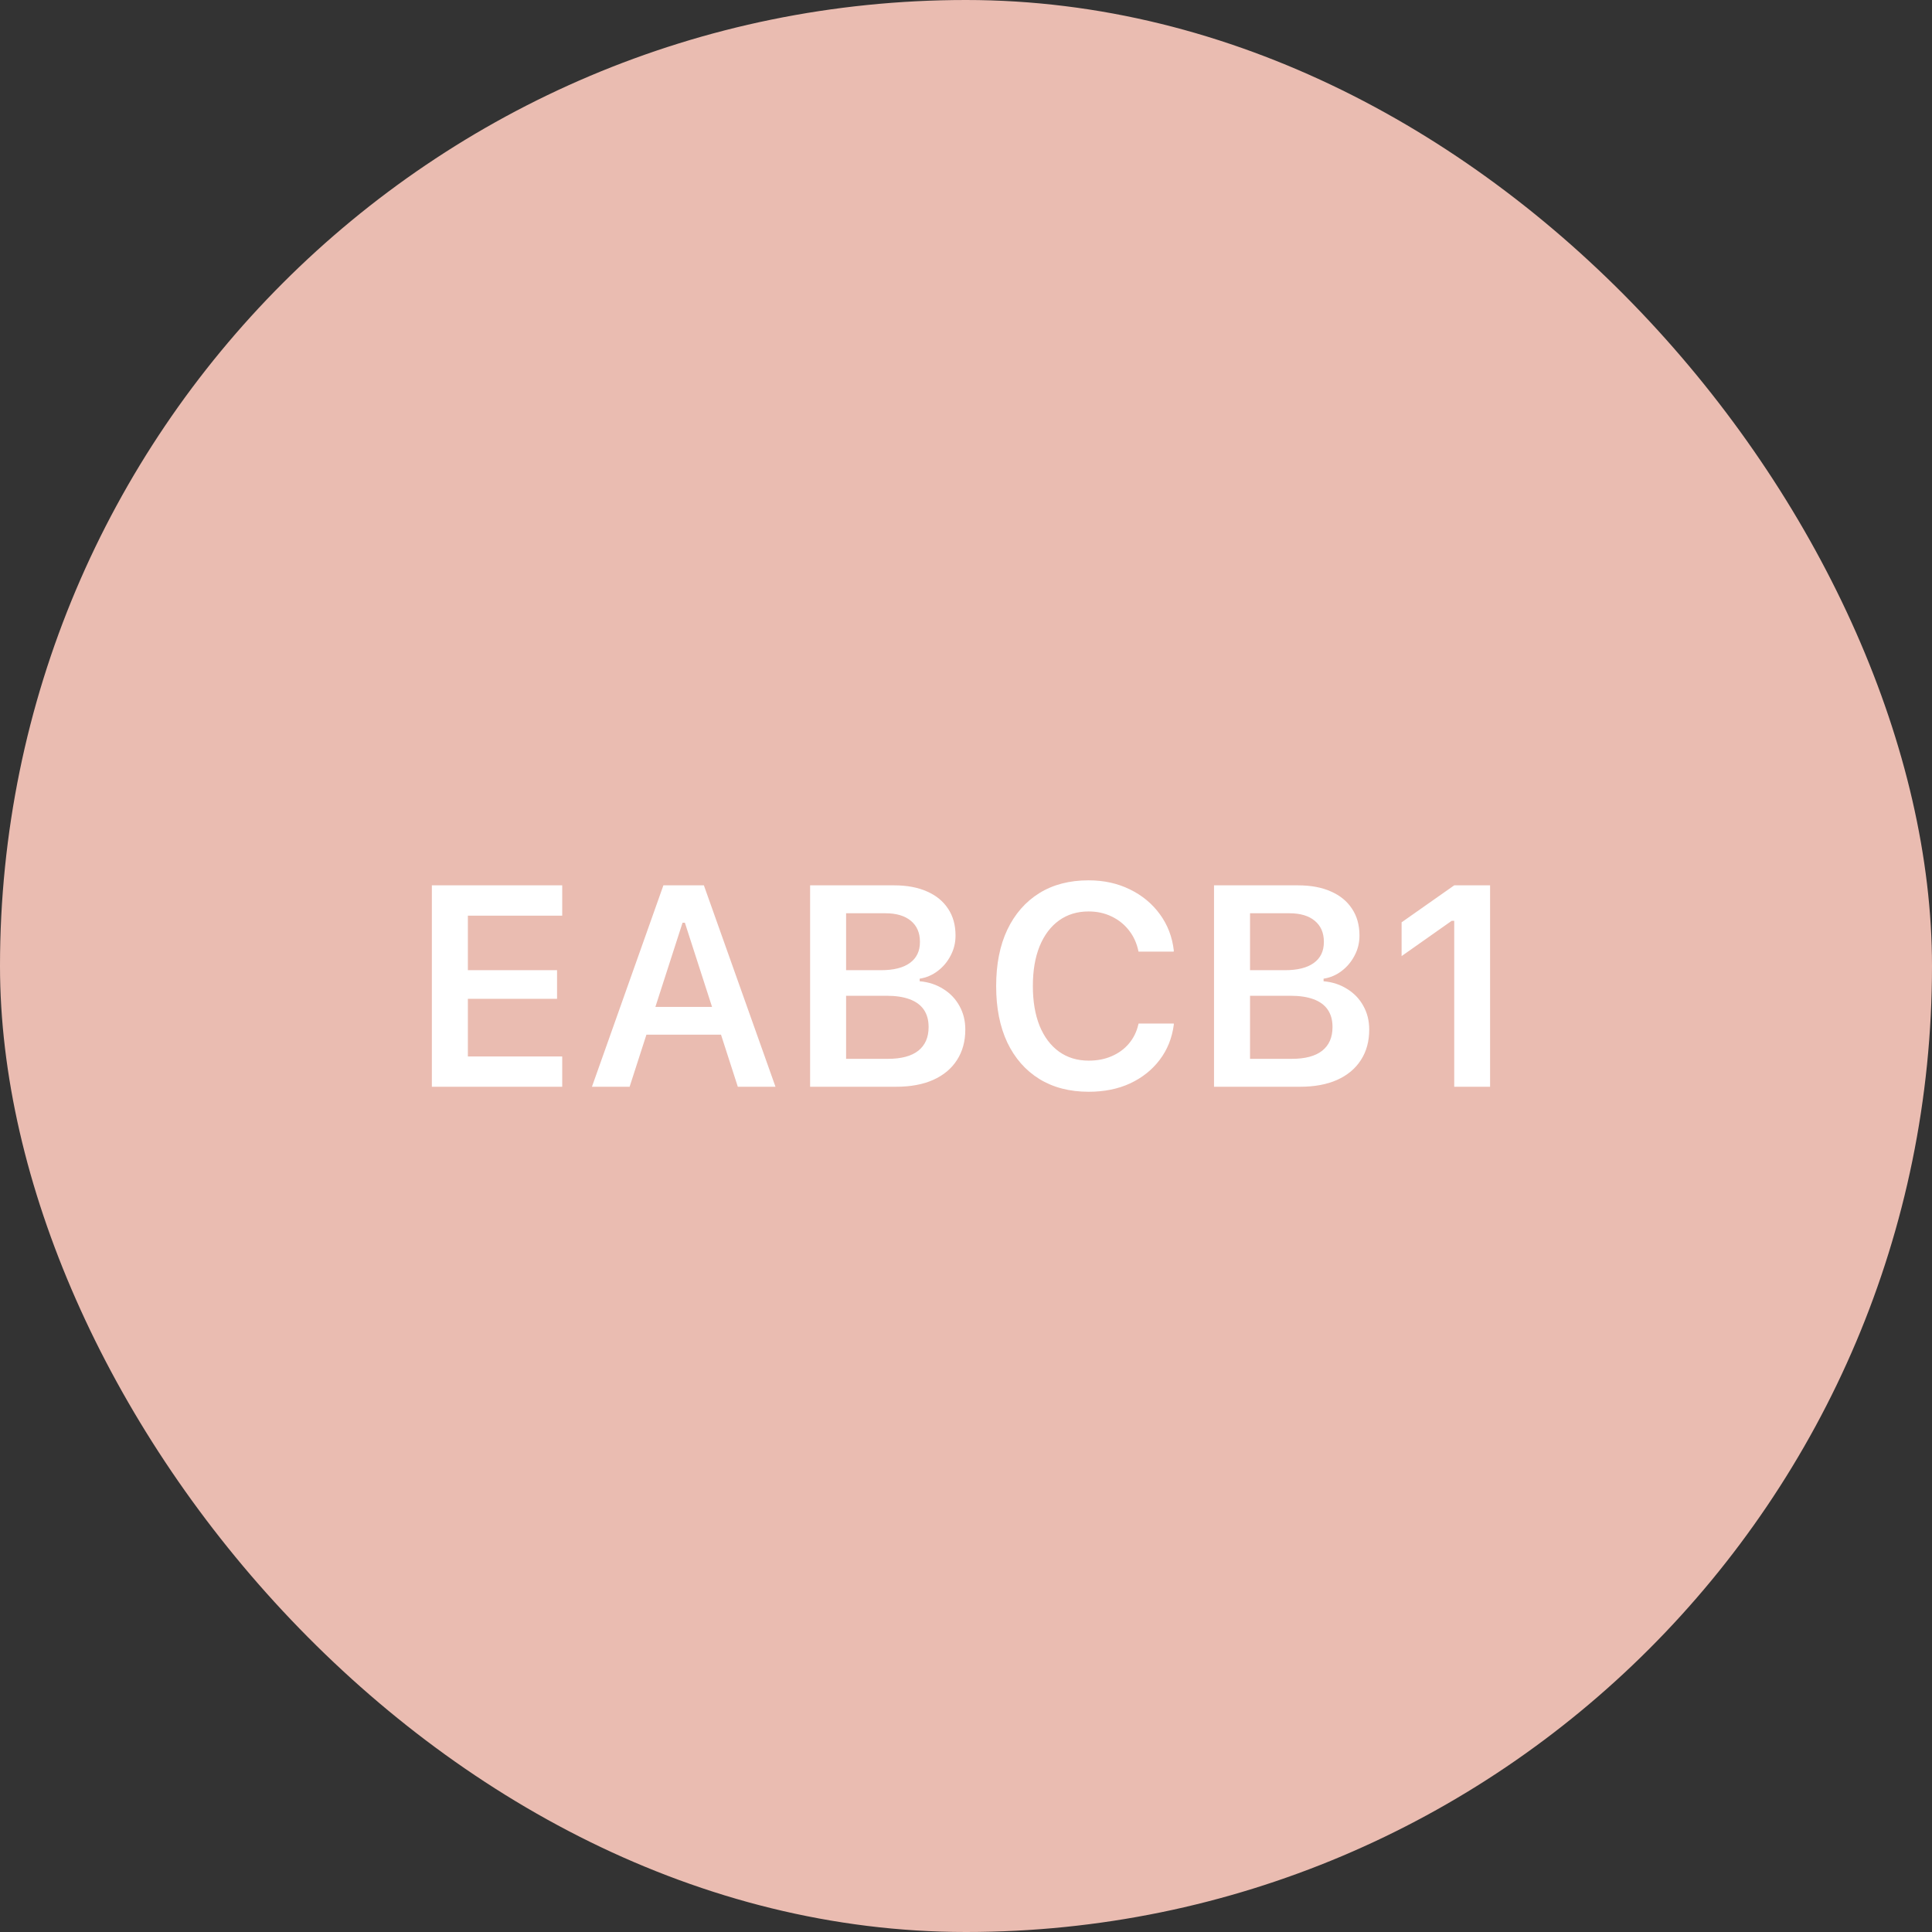
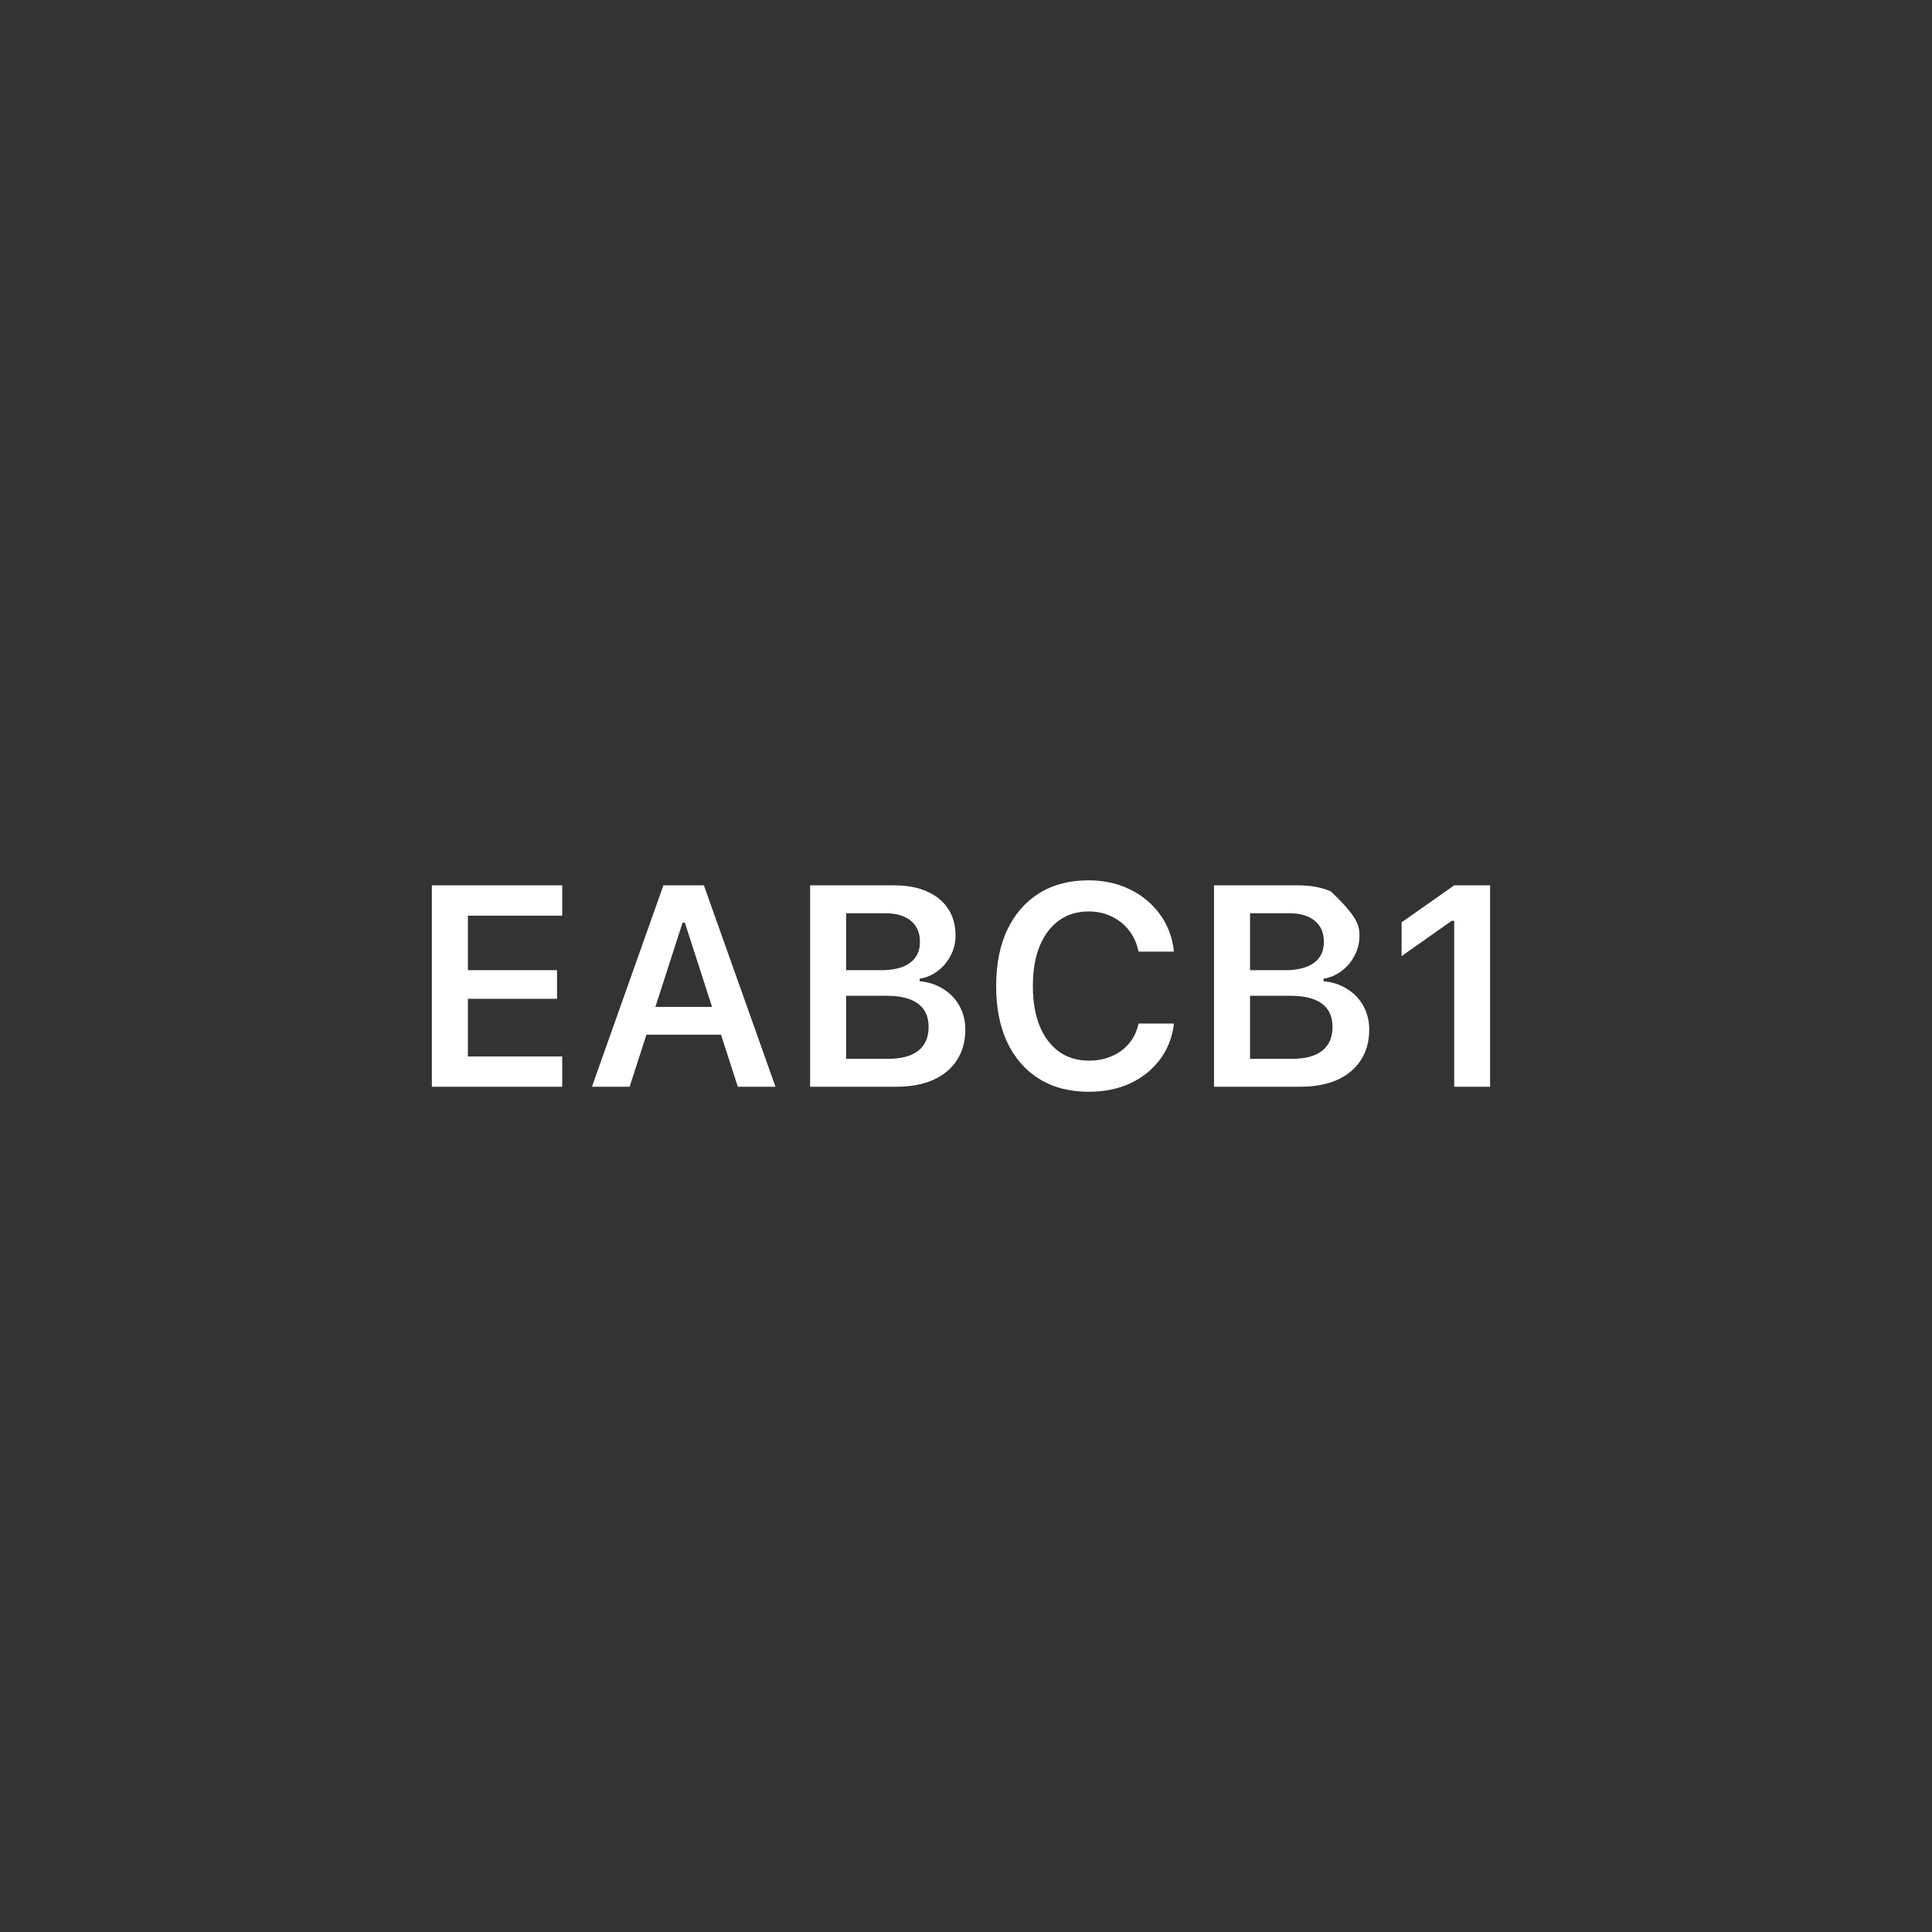
<svg xmlns="http://www.w3.org/2000/svg" width="64" height="64" viewBox="0 0 64 64" fill="none">
  <rect x="0" y="0" width="64" height="64" fill="#333333" stroke="none" />
-   <rect width="64" height="64" rx="32" fill="#EABCB1" />
-   <path d="M14.306 36V29.328H18.624V30.332H15.499V32.139H18.453V33.087H15.499V34.997H18.624V36H14.306ZM19.609 36L21.976 29.328H22.966V30.567H22.61L20.857 36H19.609ZM20.802 34.275L21.112 33.355H24.172L24.482 34.275H20.802ZM24.441 36L22.688 30.567V29.328H23.317L25.689 36H24.441ZM27.432 36V35.075H29.416C29.856 35.075 30.191 34.986 30.419 34.807C30.647 34.625 30.761 34.365 30.761 34.026V34.017C30.761 33.791 30.709 33.602 30.604 33.448C30.499 33.294 30.342 33.178 30.132 33.101C29.926 33.024 29.67 32.986 29.365 32.986H27.432V32.139H29.18C29.602 32.139 29.922 32.059 30.141 31.899C30.363 31.739 30.474 31.508 30.474 31.206V31.196C30.474 30.9 30.374 30.669 30.174 30.503C29.973 30.336 29.693 30.253 29.332 30.253H27.432V29.328H29.619C30.044 29.328 30.408 29.396 30.71 29.532C31.012 29.664 31.245 29.855 31.408 30.105C31.572 30.352 31.653 30.646 31.653 30.988V30.997C31.653 31.232 31.599 31.451 31.491 31.654C31.387 31.857 31.245 32.027 31.066 32.163C30.89 32.298 30.69 32.384 30.465 32.421V32.505C30.764 32.532 31.026 32.619 31.251 32.764C31.479 32.905 31.656 33.092 31.783 33.323C31.912 33.554 31.977 33.813 31.977 34.1V34.109C31.977 34.497 31.884 34.833 31.7 35.117C31.518 35.401 31.256 35.619 30.913 35.773C30.571 35.925 30.163 36 29.688 36H27.432ZM26.836 36V29.328H28.028V36H26.836ZM36.064 36.166C35.432 36.166 34.887 36.025 34.427 35.741C33.971 35.458 33.618 35.055 33.368 34.534C33.122 34.01 32.999 33.389 32.999 32.671V32.662C32.999 31.941 33.122 31.32 33.368 30.799C33.618 30.275 33.971 29.871 34.427 29.587C34.883 29.304 35.428 29.162 36.059 29.162C36.565 29.162 37.021 29.262 37.428 29.462C37.835 29.66 38.166 29.934 38.422 30.285C38.678 30.634 38.832 31.034 38.884 31.488L38.88 31.524H37.715L37.71 31.501C37.654 31.239 37.55 31.011 37.396 30.817C37.242 30.62 37.05 30.467 36.822 30.359C36.594 30.248 36.34 30.193 36.059 30.193C35.683 30.193 35.357 30.293 35.079 30.493C34.802 30.694 34.588 30.979 34.437 31.349C34.289 31.716 34.215 32.152 34.215 32.657V32.666C34.215 33.172 34.289 33.61 34.437 33.98C34.588 34.349 34.802 34.635 35.079 34.835C35.357 35.035 35.685 35.135 36.064 35.135C36.348 35.135 36.602 35.086 36.827 34.987C37.055 34.889 37.245 34.75 37.396 34.571C37.55 34.389 37.654 34.177 37.71 33.933L37.719 33.906H38.884V33.943C38.826 34.386 38.67 34.775 38.417 35.108C38.165 35.441 37.838 35.701 37.437 35.889C37.036 36.074 36.579 36.166 36.064 36.166ZM40.812 36V35.075H42.796C43.237 35.075 43.571 34.986 43.799 34.807C44.027 34.625 44.141 34.365 44.141 34.026V34.017C44.141 33.791 44.089 33.602 43.984 33.448C43.879 33.294 43.722 33.178 43.513 33.101C43.306 33.024 43.05 32.986 42.745 32.986H40.812V32.139H42.56C42.982 32.139 43.303 32.059 43.522 31.899C43.744 31.739 43.855 31.508 43.855 31.206V31.196C43.855 30.9 43.754 30.669 43.554 30.503C43.354 30.336 43.073 30.253 42.713 30.253H40.812V29.328H42.999C43.425 29.328 43.788 29.396 44.09 29.532C44.392 29.664 44.625 29.855 44.788 30.105C44.952 30.352 45.034 30.646 45.034 30.988V30.997C45.034 31.232 44.98 31.451 44.872 31.654C44.767 31.857 44.625 32.027 44.446 32.163C44.271 32.298 44.07 32.384 43.845 32.421V32.505C44.144 32.532 44.406 32.619 44.631 32.764C44.859 32.905 45.037 33.092 45.163 33.323C45.292 33.554 45.357 33.813 45.357 34.1V34.109C45.357 34.497 45.265 34.833 45.08 35.117C44.898 35.401 44.636 35.619 44.294 35.773C43.952 35.925 43.543 36 43.069 36H40.812ZM40.216 36V29.328H41.409V36H40.216ZM48.173 36V30.503H48.09L46.43 31.672V30.553L48.173 29.328H49.361V36H48.173Z" fill="white" />
+   <path d="M14.306 36V29.328H18.624V30.332H15.499V32.139H18.453V33.087H15.499V34.997H18.624V36H14.306ZM19.609 36L21.976 29.328H22.966V30.567H22.61L20.857 36H19.609ZM20.802 34.275L21.112 33.355H24.172L24.482 34.275H20.802ZM24.441 36L22.688 30.567V29.328H23.317L25.689 36H24.441ZM27.432 36V35.075H29.416C29.856 35.075 30.191 34.986 30.419 34.807C30.647 34.625 30.761 34.365 30.761 34.026V34.017C30.761 33.791 30.709 33.602 30.604 33.448C30.499 33.294 30.342 33.178 30.132 33.101C29.926 33.024 29.67 32.986 29.365 32.986H27.432V32.139H29.18C29.602 32.139 29.922 32.059 30.141 31.899C30.363 31.739 30.474 31.508 30.474 31.206V31.196C30.474 30.9 30.374 30.669 30.174 30.503C29.973 30.336 29.693 30.253 29.332 30.253H27.432V29.328H29.619C30.044 29.328 30.408 29.396 30.71 29.532C31.012 29.664 31.245 29.855 31.408 30.105C31.572 30.352 31.653 30.646 31.653 30.988V30.997C31.653 31.232 31.599 31.451 31.491 31.654C31.387 31.857 31.245 32.027 31.066 32.163C30.89 32.298 30.69 32.384 30.465 32.421V32.505C30.764 32.532 31.026 32.619 31.251 32.764C31.479 32.905 31.656 33.092 31.783 33.323C31.912 33.554 31.977 33.813 31.977 34.1V34.109C31.977 34.497 31.884 34.833 31.7 35.117C31.518 35.401 31.256 35.619 30.913 35.773C30.571 35.925 30.163 36 29.688 36H27.432ZM26.836 36V29.328H28.028V36H26.836ZM36.064 36.166C35.432 36.166 34.887 36.025 34.427 35.741C33.971 35.458 33.618 35.055 33.368 34.534C33.122 34.01 32.999 33.389 32.999 32.671V32.662C32.999 31.941 33.122 31.32 33.368 30.799C33.618 30.275 33.971 29.871 34.427 29.587C34.883 29.304 35.428 29.162 36.059 29.162C36.565 29.162 37.021 29.262 37.428 29.462C37.835 29.66 38.166 29.934 38.422 30.285C38.678 30.634 38.832 31.034 38.884 31.488L38.88 31.524H37.715L37.71 31.501C37.654 31.239 37.55 31.011 37.396 30.817C37.242 30.62 37.05 30.467 36.822 30.359C36.594 30.248 36.34 30.193 36.059 30.193C35.683 30.193 35.357 30.293 35.079 30.493C34.802 30.694 34.588 30.979 34.437 31.349C34.289 31.716 34.215 32.152 34.215 32.657V32.666C34.215 33.172 34.289 33.61 34.437 33.98C34.588 34.349 34.802 34.635 35.079 34.835C35.357 35.035 35.685 35.135 36.064 35.135C36.348 35.135 36.602 35.086 36.827 34.987C37.055 34.889 37.245 34.75 37.396 34.571C37.55 34.389 37.654 34.177 37.71 33.933L37.719 33.906H38.884V33.943C38.826 34.386 38.67 34.775 38.417 35.108C38.165 35.441 37.838 35.701 37.437 35.889C37.036 36.074 36.579 36.166 36.064 36.166ZM40.812 36V35.075H42.796C43.237 35.075 43.571 34.986 43.799 34.807C44.027 34.625 44.141 34.365 44.141 34.026V34.017C44.141 33.791 44.089 33.602 43.984 33.448C43.879 33.294 43.722 33.178 43.513 33.101C43.306 33.024 43.05 32.986 42.745 32.986H40.812V32.139H42.56C42.982 32.139 43.303 32.059 43.522 31.899C43.744 31.739 43.855 31.508 43.855 31.206V31.196C43.855 30.9 43.754 30.669 43.554 30.503C43.354 30.336 43.073 30.253 42.713 30.253H40.812V29.328H42.999C43.425 29.328 43.788 29.396 44.09 29.532C44.952 30.352 45.034 30.646 45.034 30.988V30.997C45.034 31.232 44.98 31.451 44.872 31.654C44.767 31.857 44.625 32.027 44.446 32.163C44.271 32.298 44.07 32.384 43.845 32.421V32.505C44.144 32.532 44.406 32.619 44.631 32.764C44.859 32.905 45.037 33.092 45.163 33.323C45.292 33.554 45.357 33.813 45.357 34.1V34.109C45.357 34.497 45.265 34.833 45.08 35.117C44.898 35.401 44.636 35.619 44.294 35.773C43.952 35.925 43.543 36 43.069 36H40.812ZM40.216 36V29.328H41.409V36H40.216ZM48.173 36V30.503H48.09L46.43 31.672V30.553L48.173 29.328H49.361V36H48.173Z" fill="white" />
</svg>